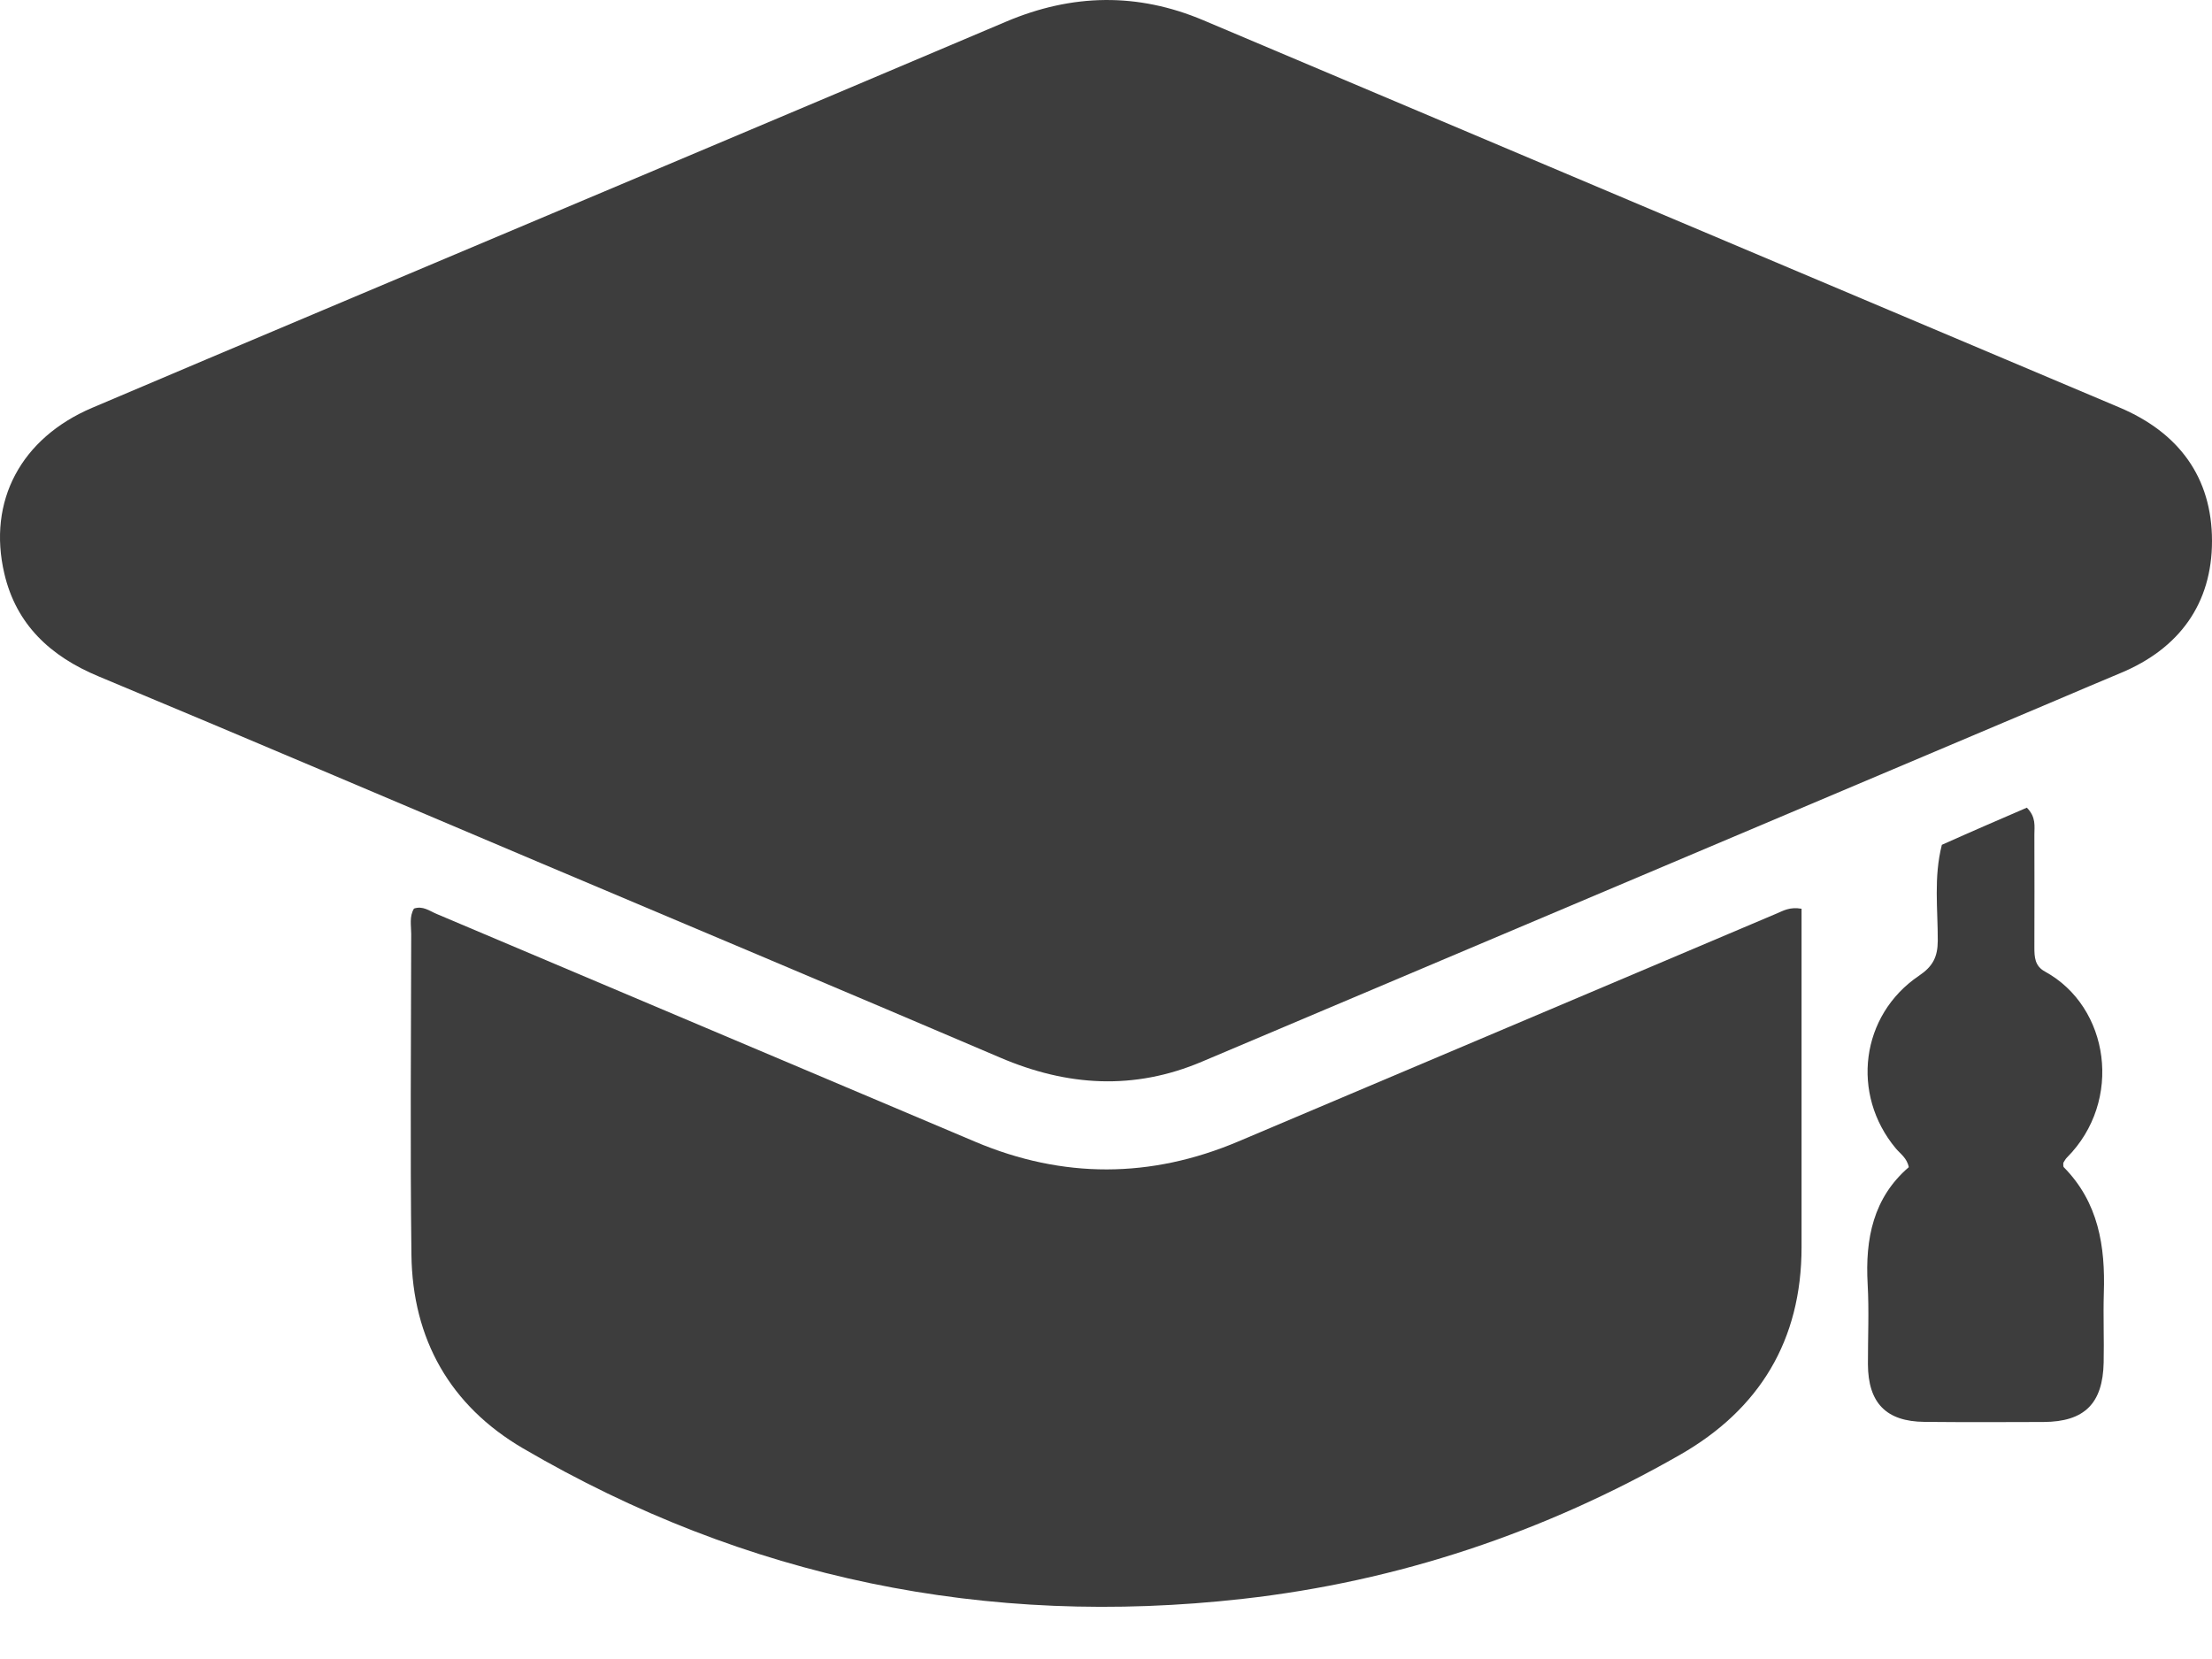
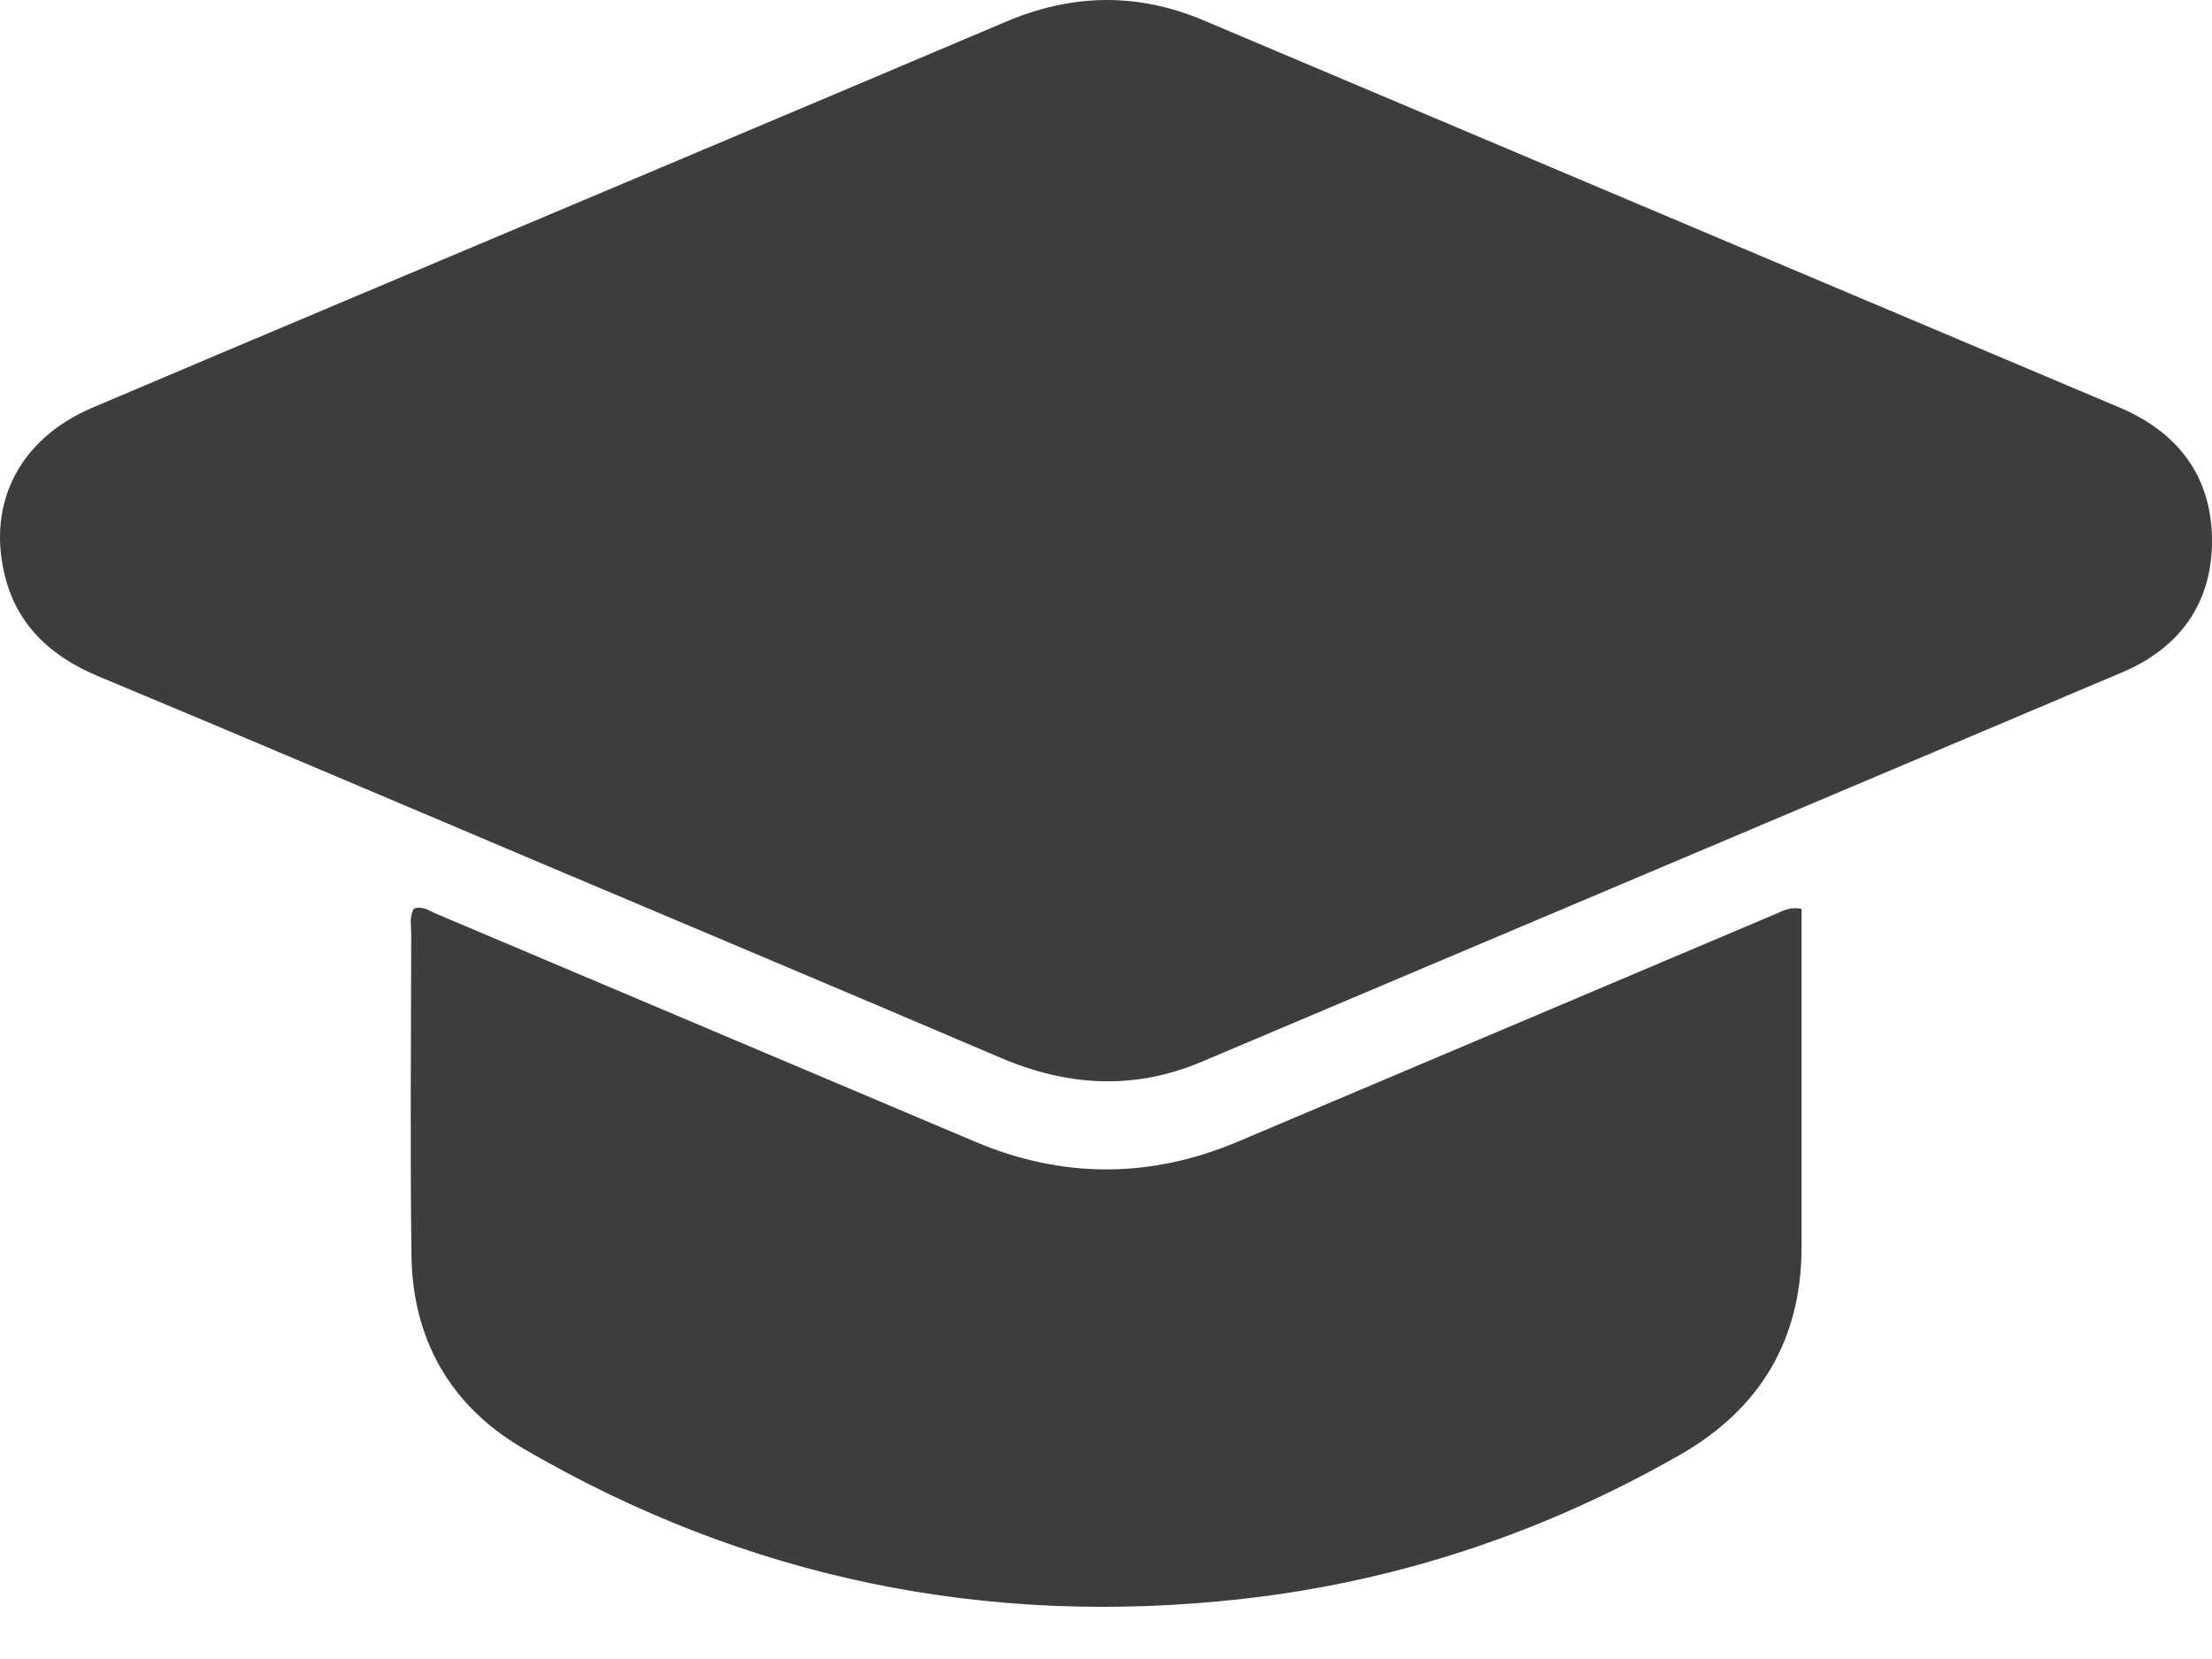
<svg xmlns="http://www.w3.org/2000/svg" width="40" height="30" viewBox="0 0 40 30" fill="none">
  <path d="M37.164 12.671C32.002 14.855 26.867 17.026 21.733 19.199C20.506 19.719 19.301 19.644 18.089 19.126C15.328 17.946 12.559 16.783 9.793 15.613C7.123 14.484 4.456 13.345 1.78 12.23C0.913 11.869 0.295 11.296 0.079 10.375C-0.231 9.055 0.386 7.92 1.665 7.375C3.059 6.782 4.454 6.193 5.85 5.604C9.964 3.867 14.081 2.136 18.192 0.392C19.386 -0.115 20.57 -0.137 21.762 0.367C27.283 2.7 32.801 5.037 38.323 7.367C39.4 7.821 40 8.633 40 9.782C40 10.915 39.41 11.729 38.346 12.171C37.961 12.332 37.576 12.495 37.164 12.671Z" fill="#3D3D3D" />
  <path d="M32.578 19.653C32.578 20.646 32.578 21.6 32.578 22.554C32.577 24.235 31.82 25.485 30.377 26.309C27.922 27.712 25.284 28.596 22.476 28.912C17.844 29.434 13.486 28.546 9.455 26.189C8.143 25.421 7.458 24.218 7.44 22.689C7.416 20.755 7.433 18.821 7.436 16.888C7.436 16.735 7.399 16.574 7.486 16.43C7.646 16.375 7.767 16.473 7.896 16.527C11.143 17.899 14.389 19.275 17.636 20.647C19.221 21.317 20.809 21.311 22.391 20.642C25.639 19.269 28.884 17.892 32.131 16.518C32.249 16.468 32.364 16.396 32.578 16.433C32.578 17.489 32.578 18.551 32.578 19.653Z" fill="#3D3D3D" />
-   <path d="M35.115 15.277C35.651 15.037 36.161 14.817 36.652 14.605C36.824 14.78 36.787 14.944 36.788 15.095C36.791 15.774 36.789 16.453 36.788 17.132C36.788 17.305 36.795 17.468 36.978 17.568C38.147 18.206 38.398 19.907 37.375 20.934C37.348 20.961 37.331 20.998 37.311 21.028C37.313 21.057 37.306 21.092 37.319 21.106C37.947 21.742 38.072 22.536 38.044 23.383C38.031 23.8 38.05 24.218 38.041 24.636C38.026 25.382 37.692 25.71 36.955 25.714C36.237 25.717 35.519 25.719 34.801 25.712C34.107 25.706 33.781 25.369 33.778 24.669C33.777 24.186 33.8 23.701 33.773 23.22C33.727 22.401 33.874 21.659 34.517 21.106C34.483 20.938 34.364 20.865 34.283 20.768C33.465 19.789 33.645 18.357 34.702 17.644C34.95 17.477 35.04 17.306 35.041 17.011C35.043 16.441 34.965 15.866 35.115 15.277Z" fill="#3D3D3D" />
</svg>